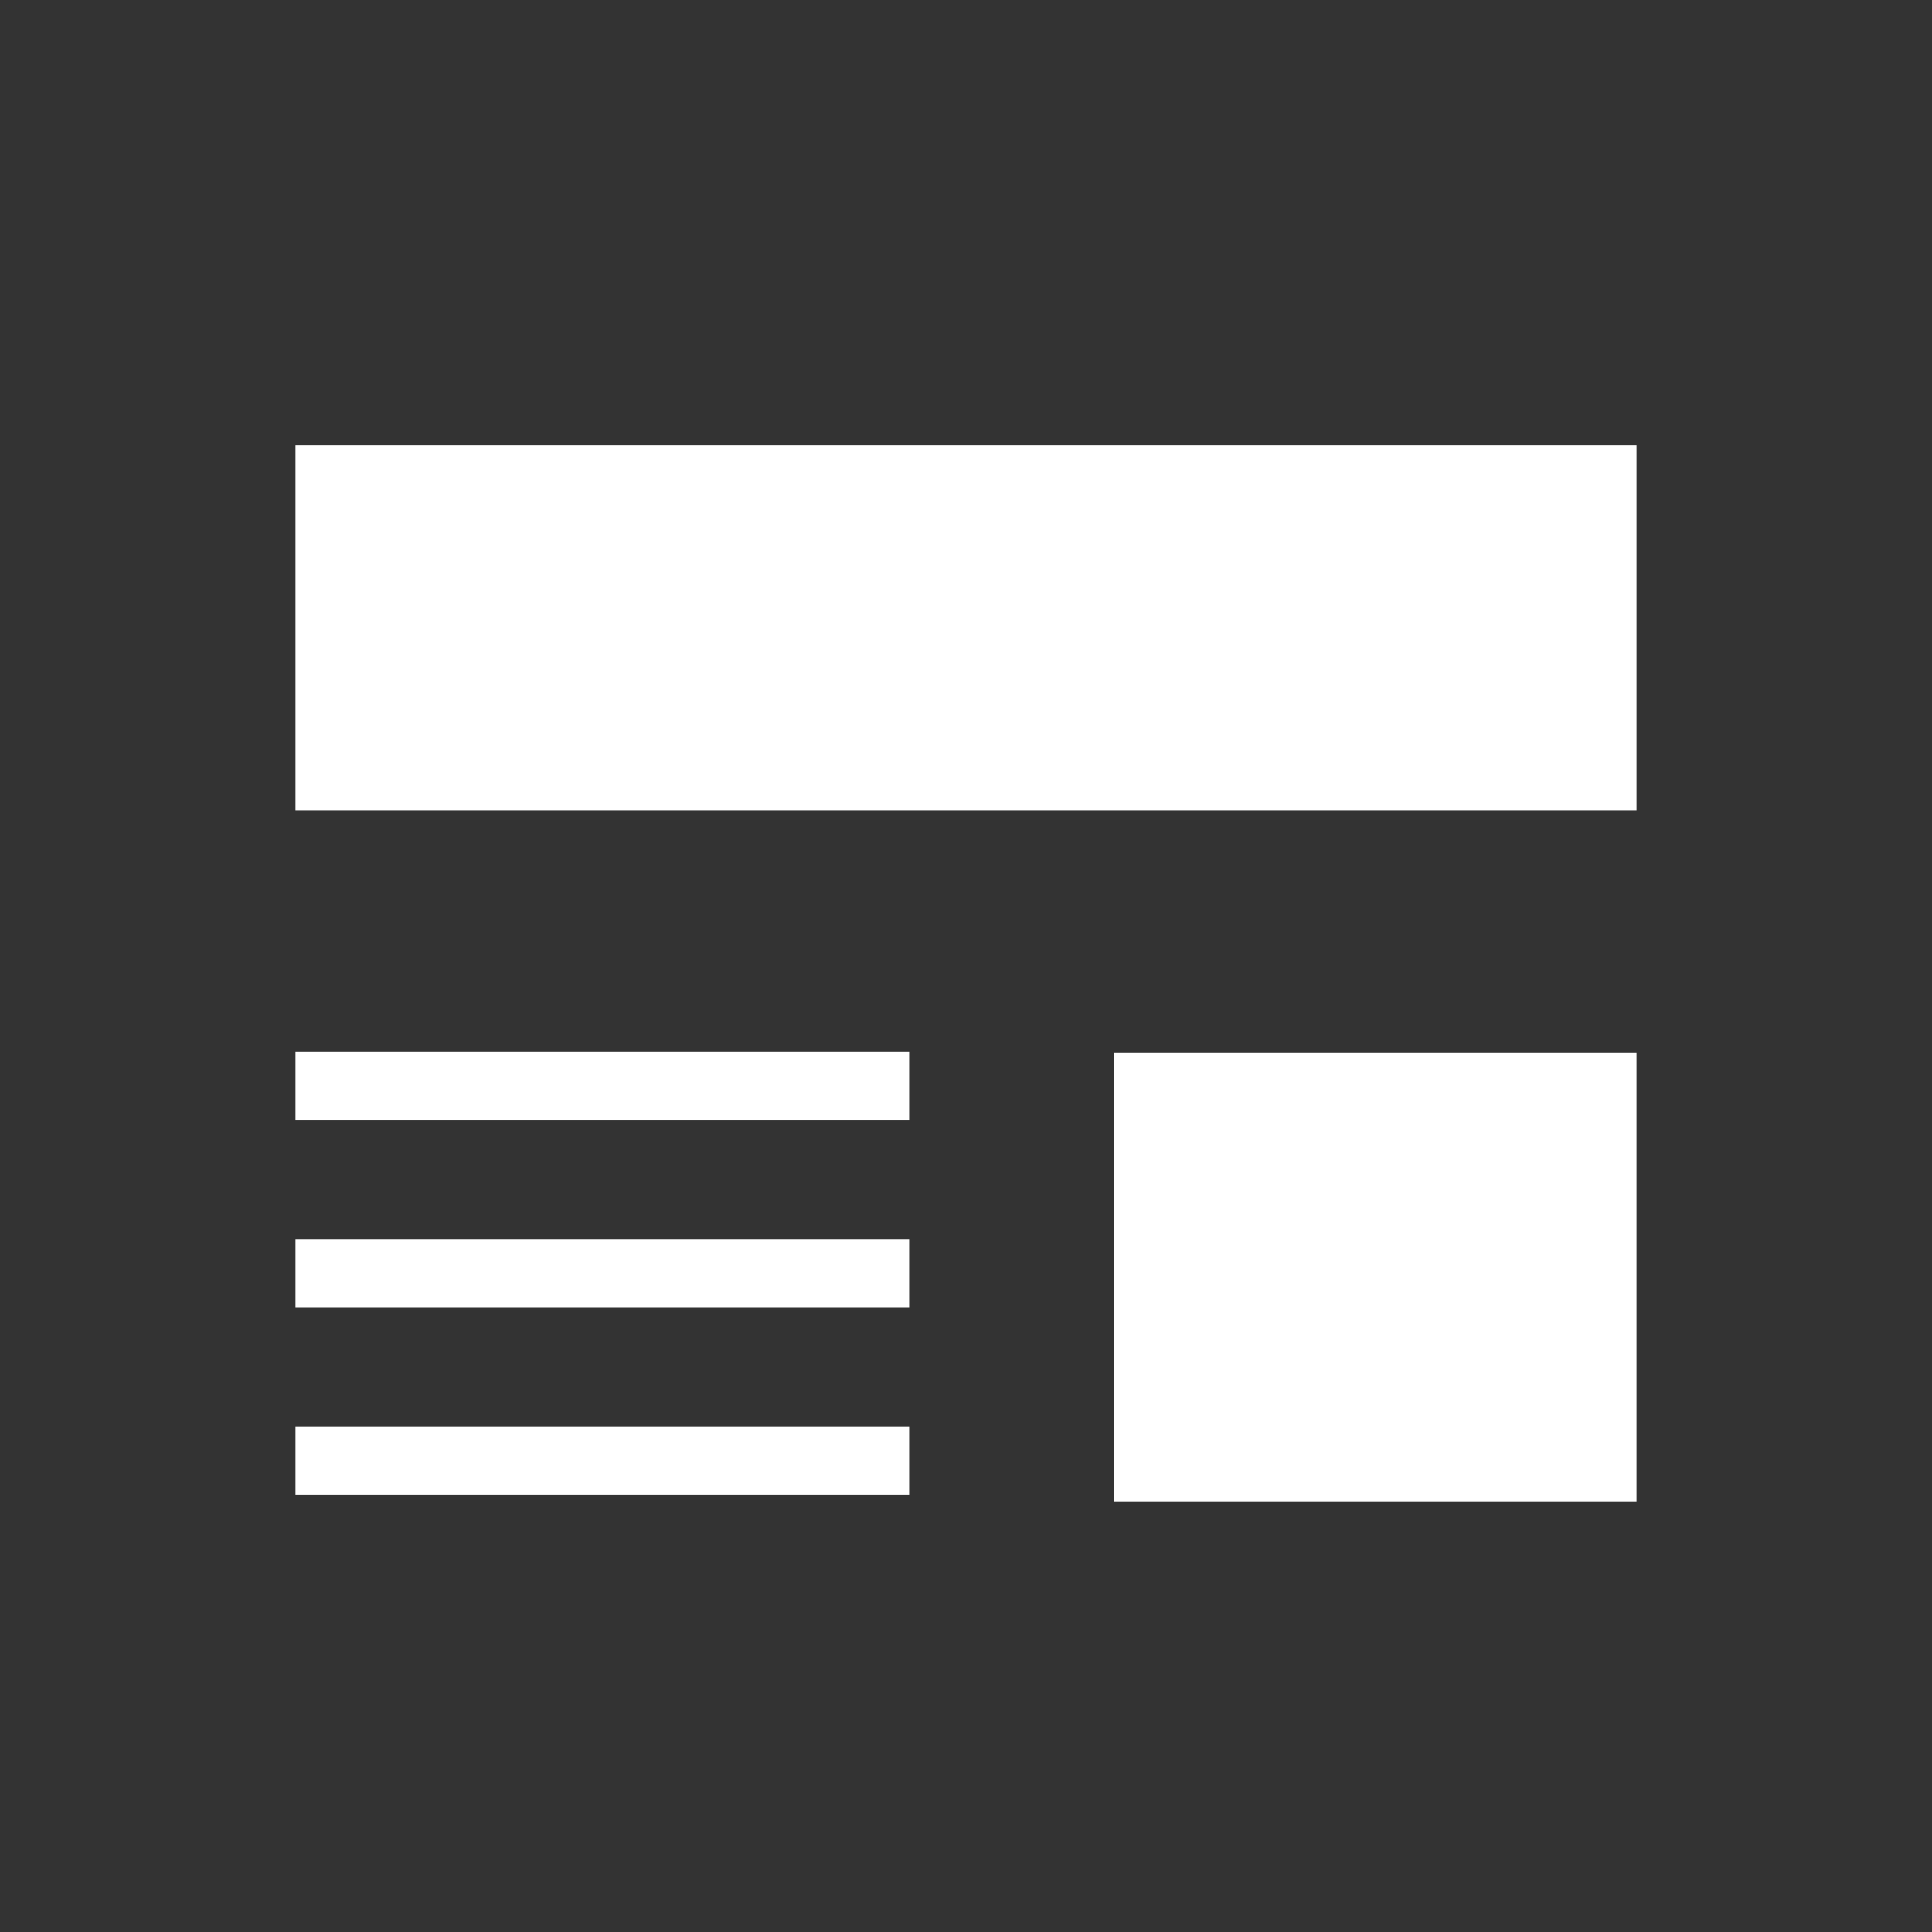
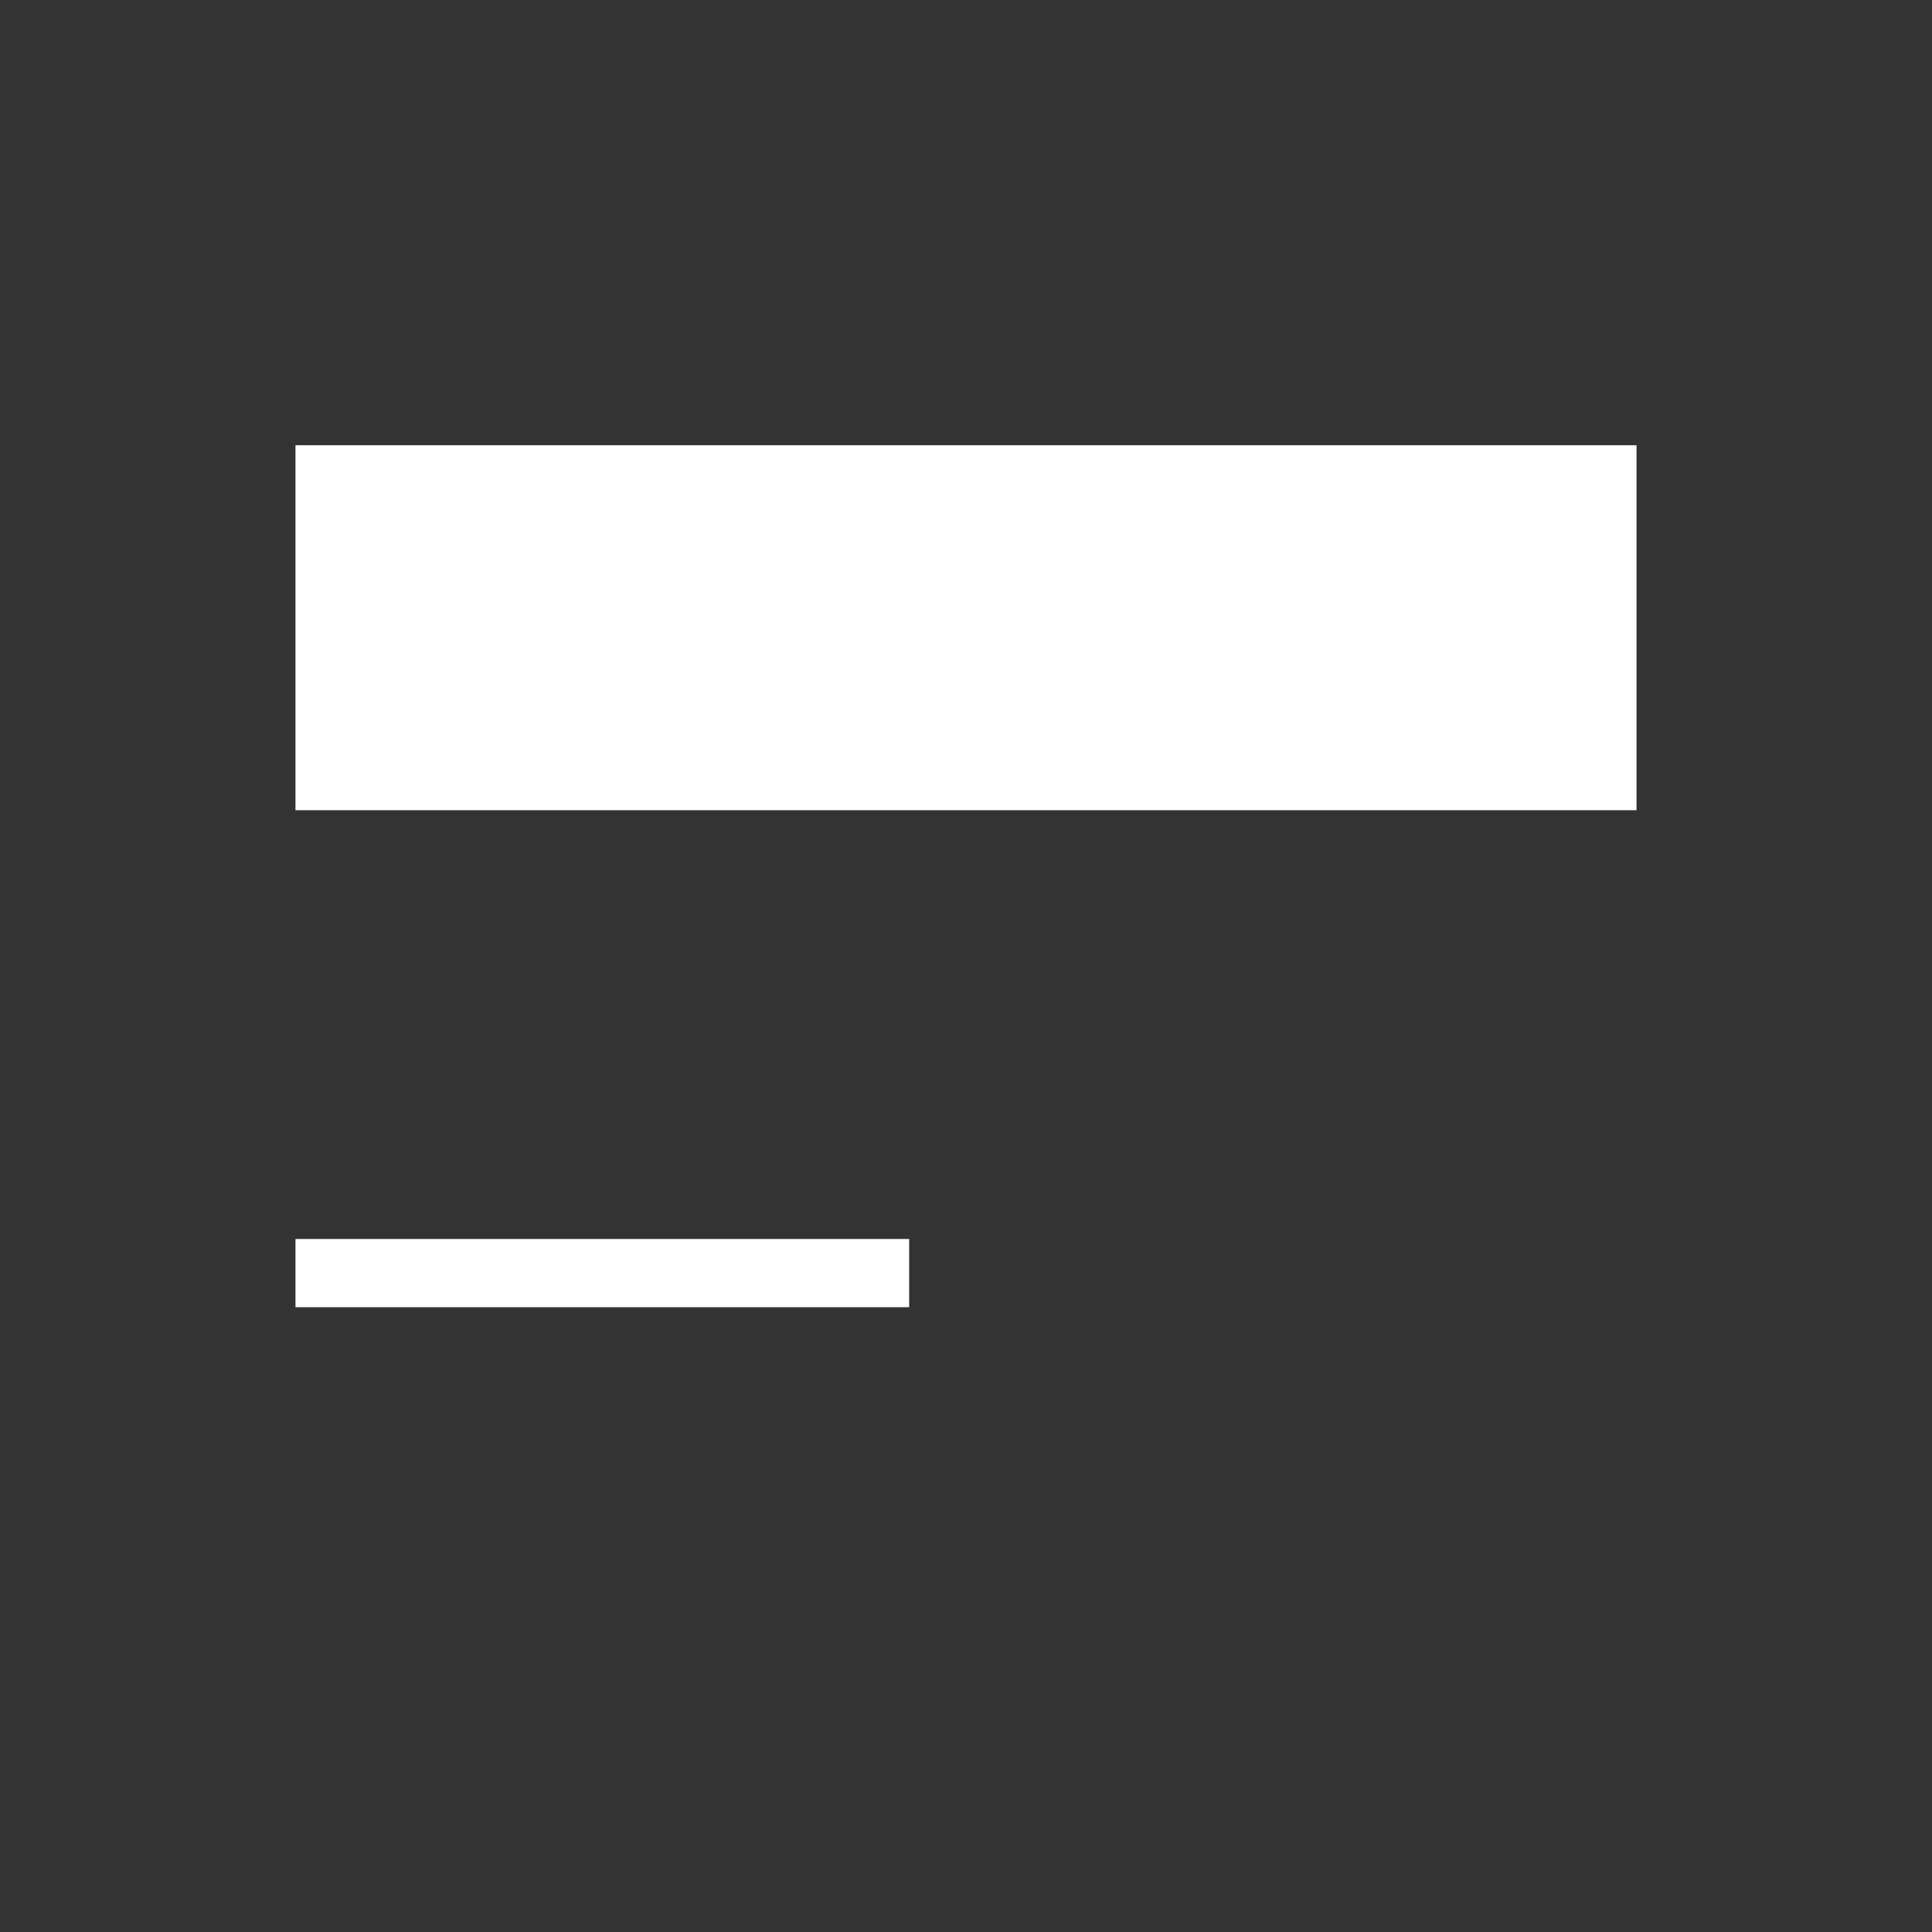
<svg xmlns="http://www.w3.org/2000/svg" version="1.1" id="_x32_" viewBox="0 0 512 512" xml:space="preserve">
  <rect x="0" y="0" width="512" height="512" fill="#333333" stroke="none" />
  <style type="text/css">
	.st1 {fill: white;}
</style>
  <g>
    <rect x="78.305" y="117.994" class="st1" width="355.386" height="96.723" />
-     <rect x="295.152" y="278.894" class="st1" width="138.538" height="118.968" />
-     <rect x="78.305" y="278.694" class="st1" width="162.631" height="18.07" />
-     <rect x="78.305" y="377.991" class="st1" width="162.631" height="18.071" />
    <rect x="78.305" y="328.347" class="st1" width="162.631" height="18.071" />
  </g>
</svg>